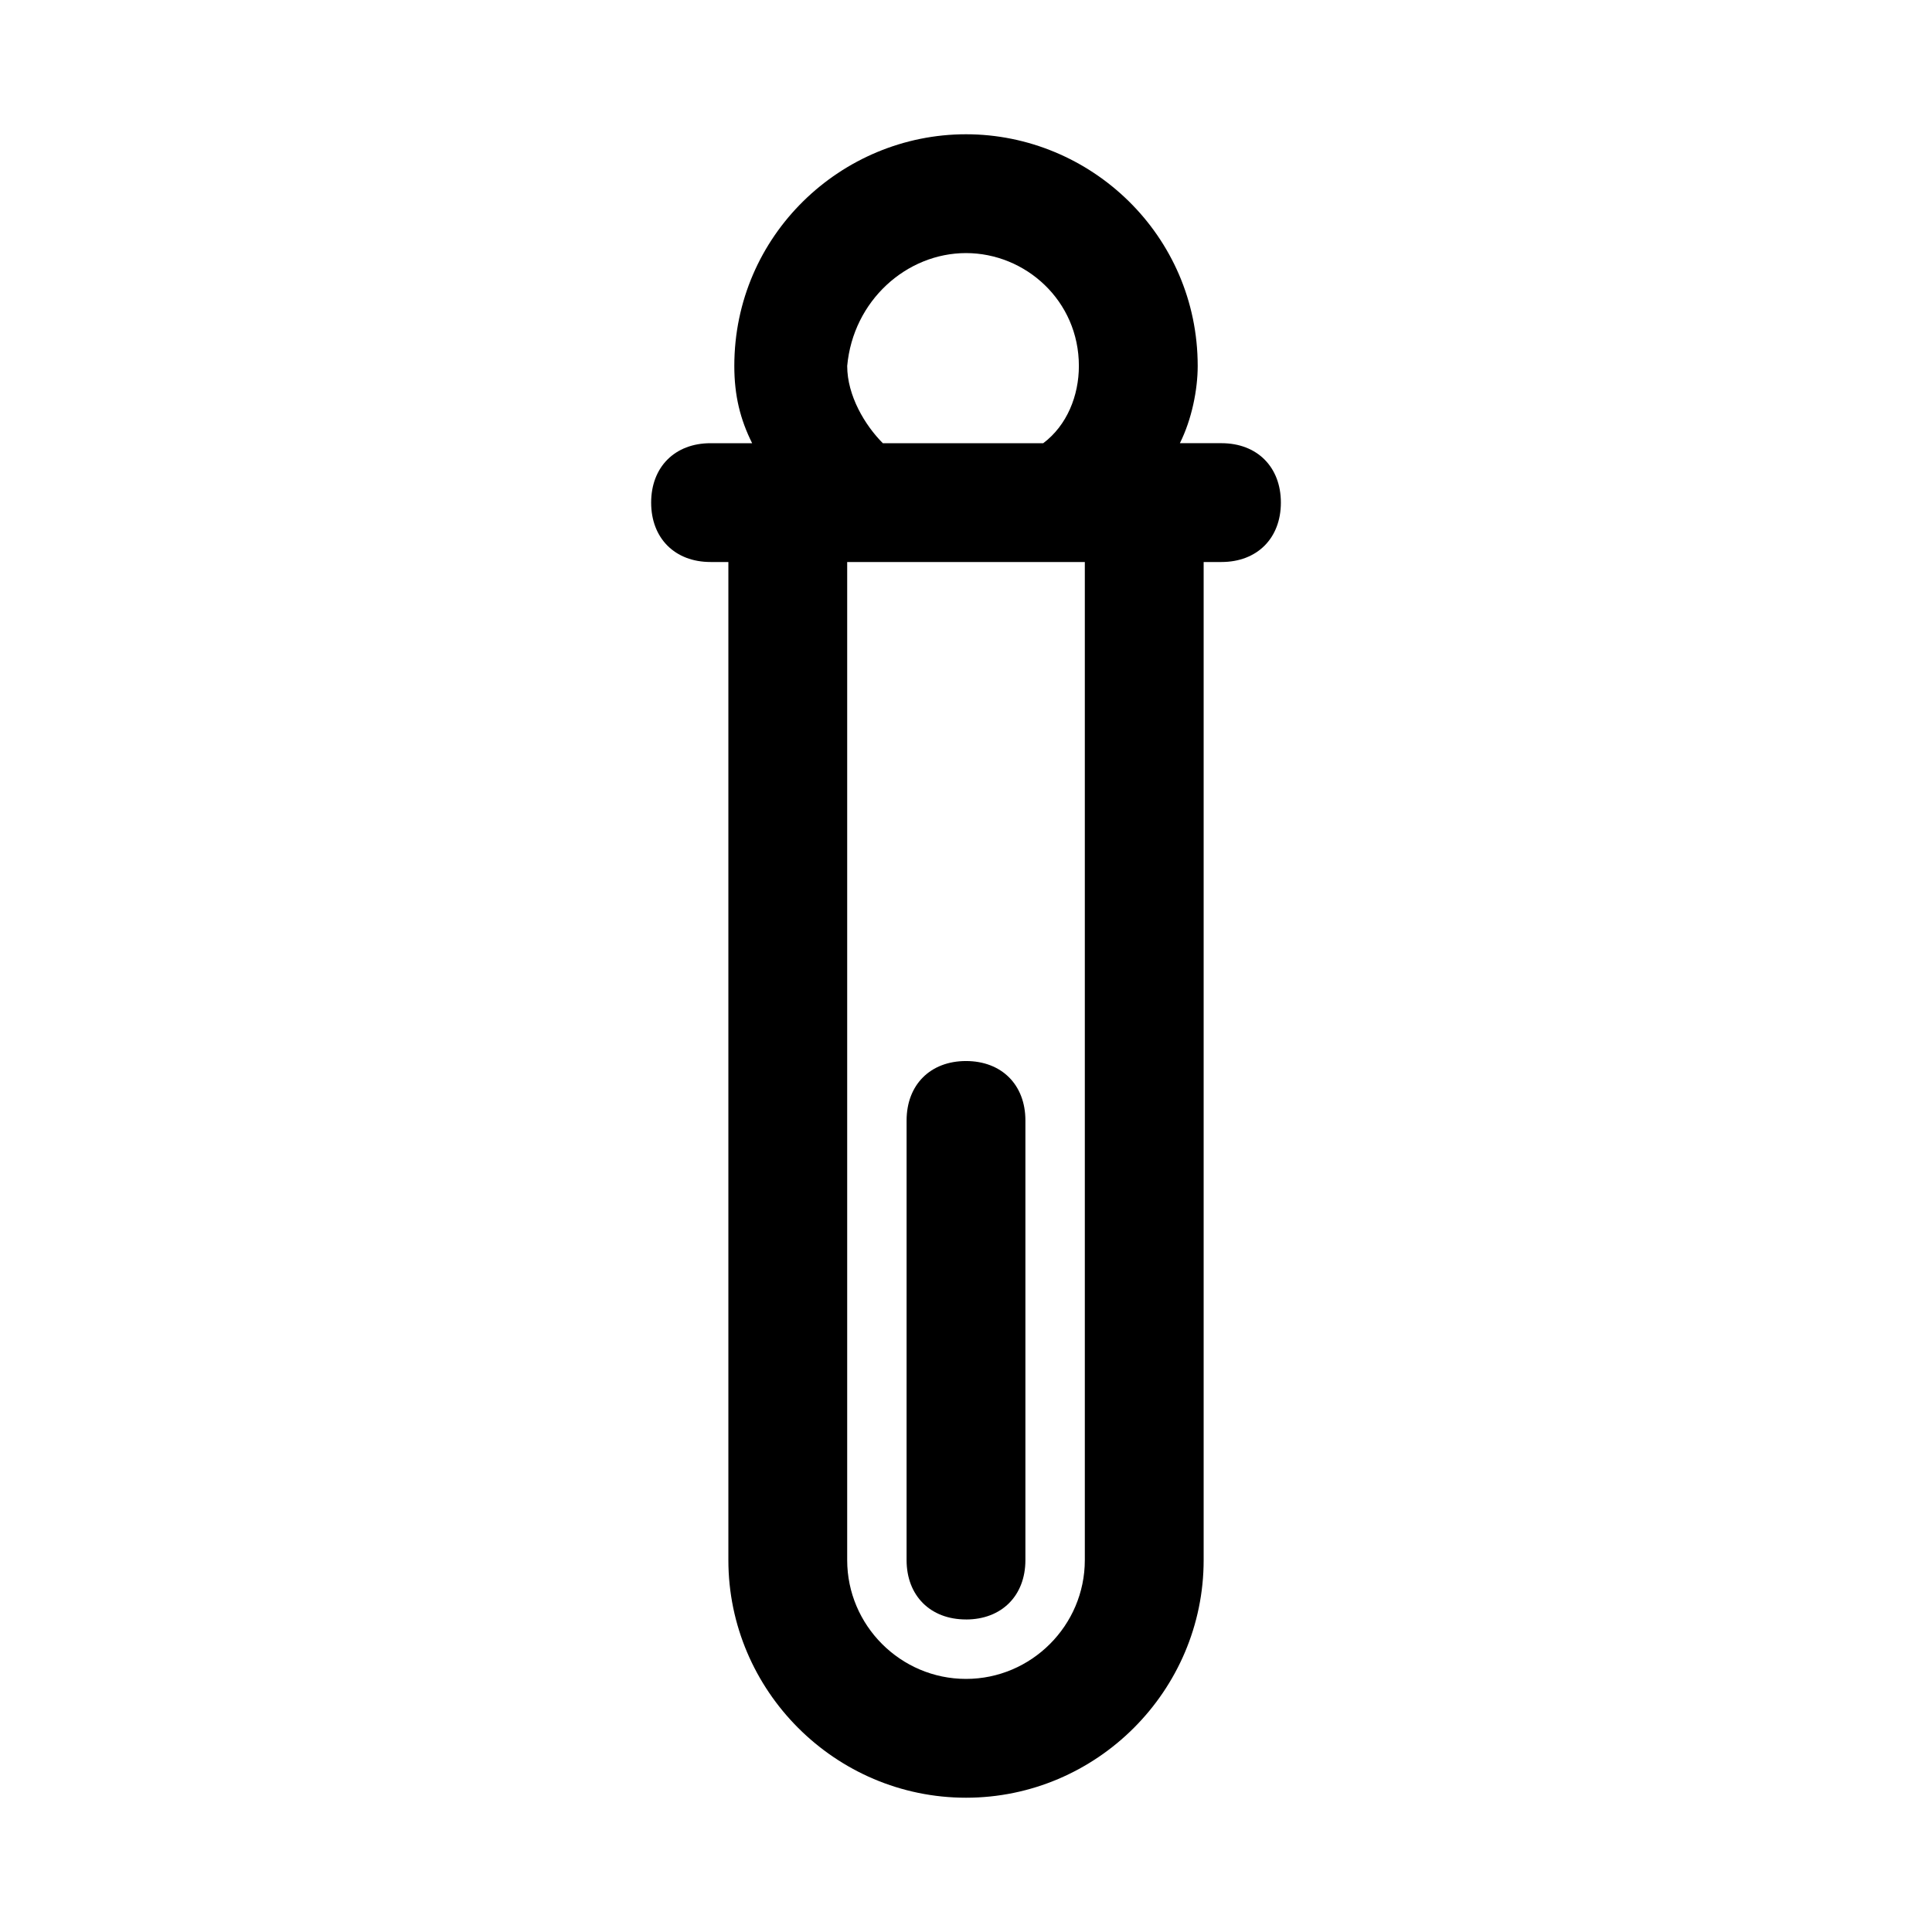
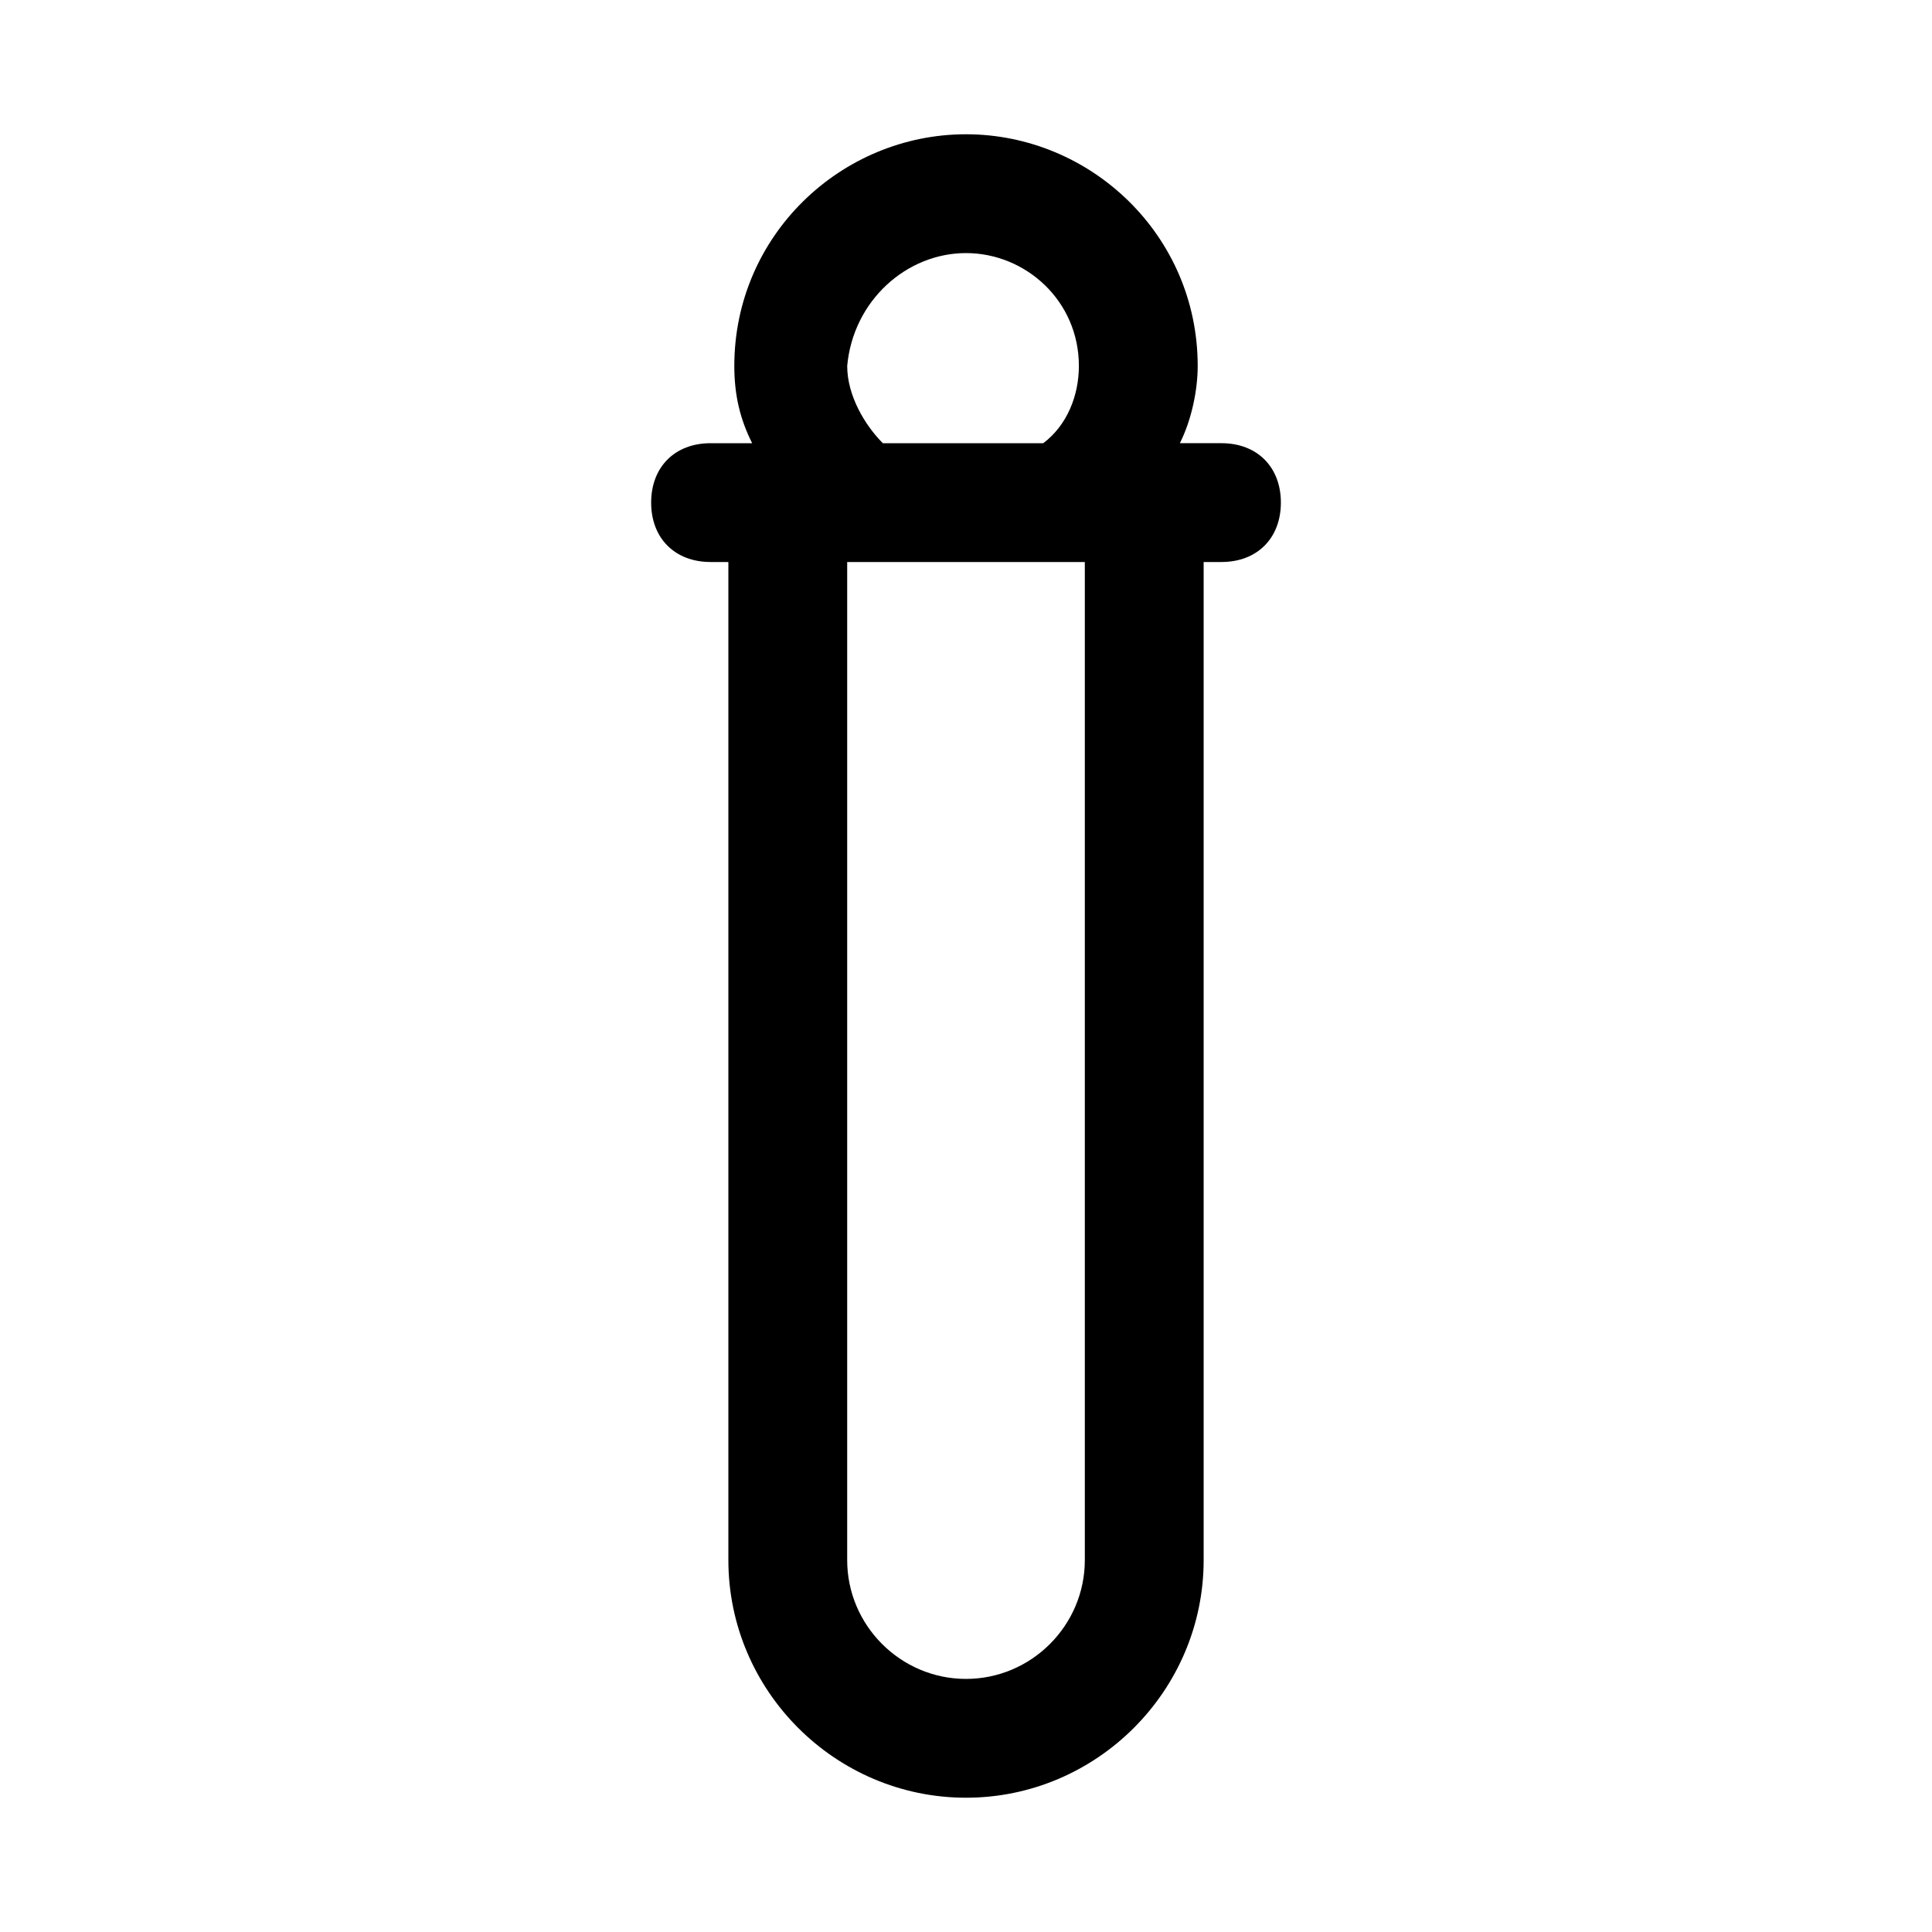
<svg xmlns="http://www.w3.org/2000/svg" fill="#000000" width="800px" height="800px" version="1.1" viewBox="144 144 512 512">
  <g>
    <path d="m467.7 261.45h-11.02c3.148-6.297 4.723-14.168 4.723-20.469-0.004-34.633-28.34-61.398-61.402-61.398s-61.402 26.766-61.402 61.402c0 7.871 1.574 14.168 4.723 20.469h-11.02c-9.445 0-15.742 6.297-15.742 15.742 0 9.445 6.297 15.742 15.742 15.742h4.723v264.5c0 34.637 28.34 62.977 62.977 62.977s62.977-28.34 62.977-62.977v-264.5h4.723c9.445 0 15.742-6.297 15.742-15.742 0-9.445-6.297-15.746-15.742-15.746zm-67.699-50.379c15.742 0 29.914 12.594 29.914 29.914 0 7.871-3.148 15.742-9.445 20.469h-42.508c-4.723-4.723-9.445-12.594-9.445-20.469 1.57-17.32 15.738-29.914 31.484-29.914zm31.488 346.37c0 17.32-14.168 31.488-31.488 31.488s-31.488-14.168-31.488-31.488v-264.5h62.977z" />
-     <path d="m400 573.18c9.445 0 15.742-6.297 15.742-15.742v-116.51c0-9.445-6.297-15.742-15.742-15.742s-15.742 6.297-15.742 15.742l-0.004 116.5c0 9.449 6.297 15.746 15.746 15.746z" />
  </g>
</svg>